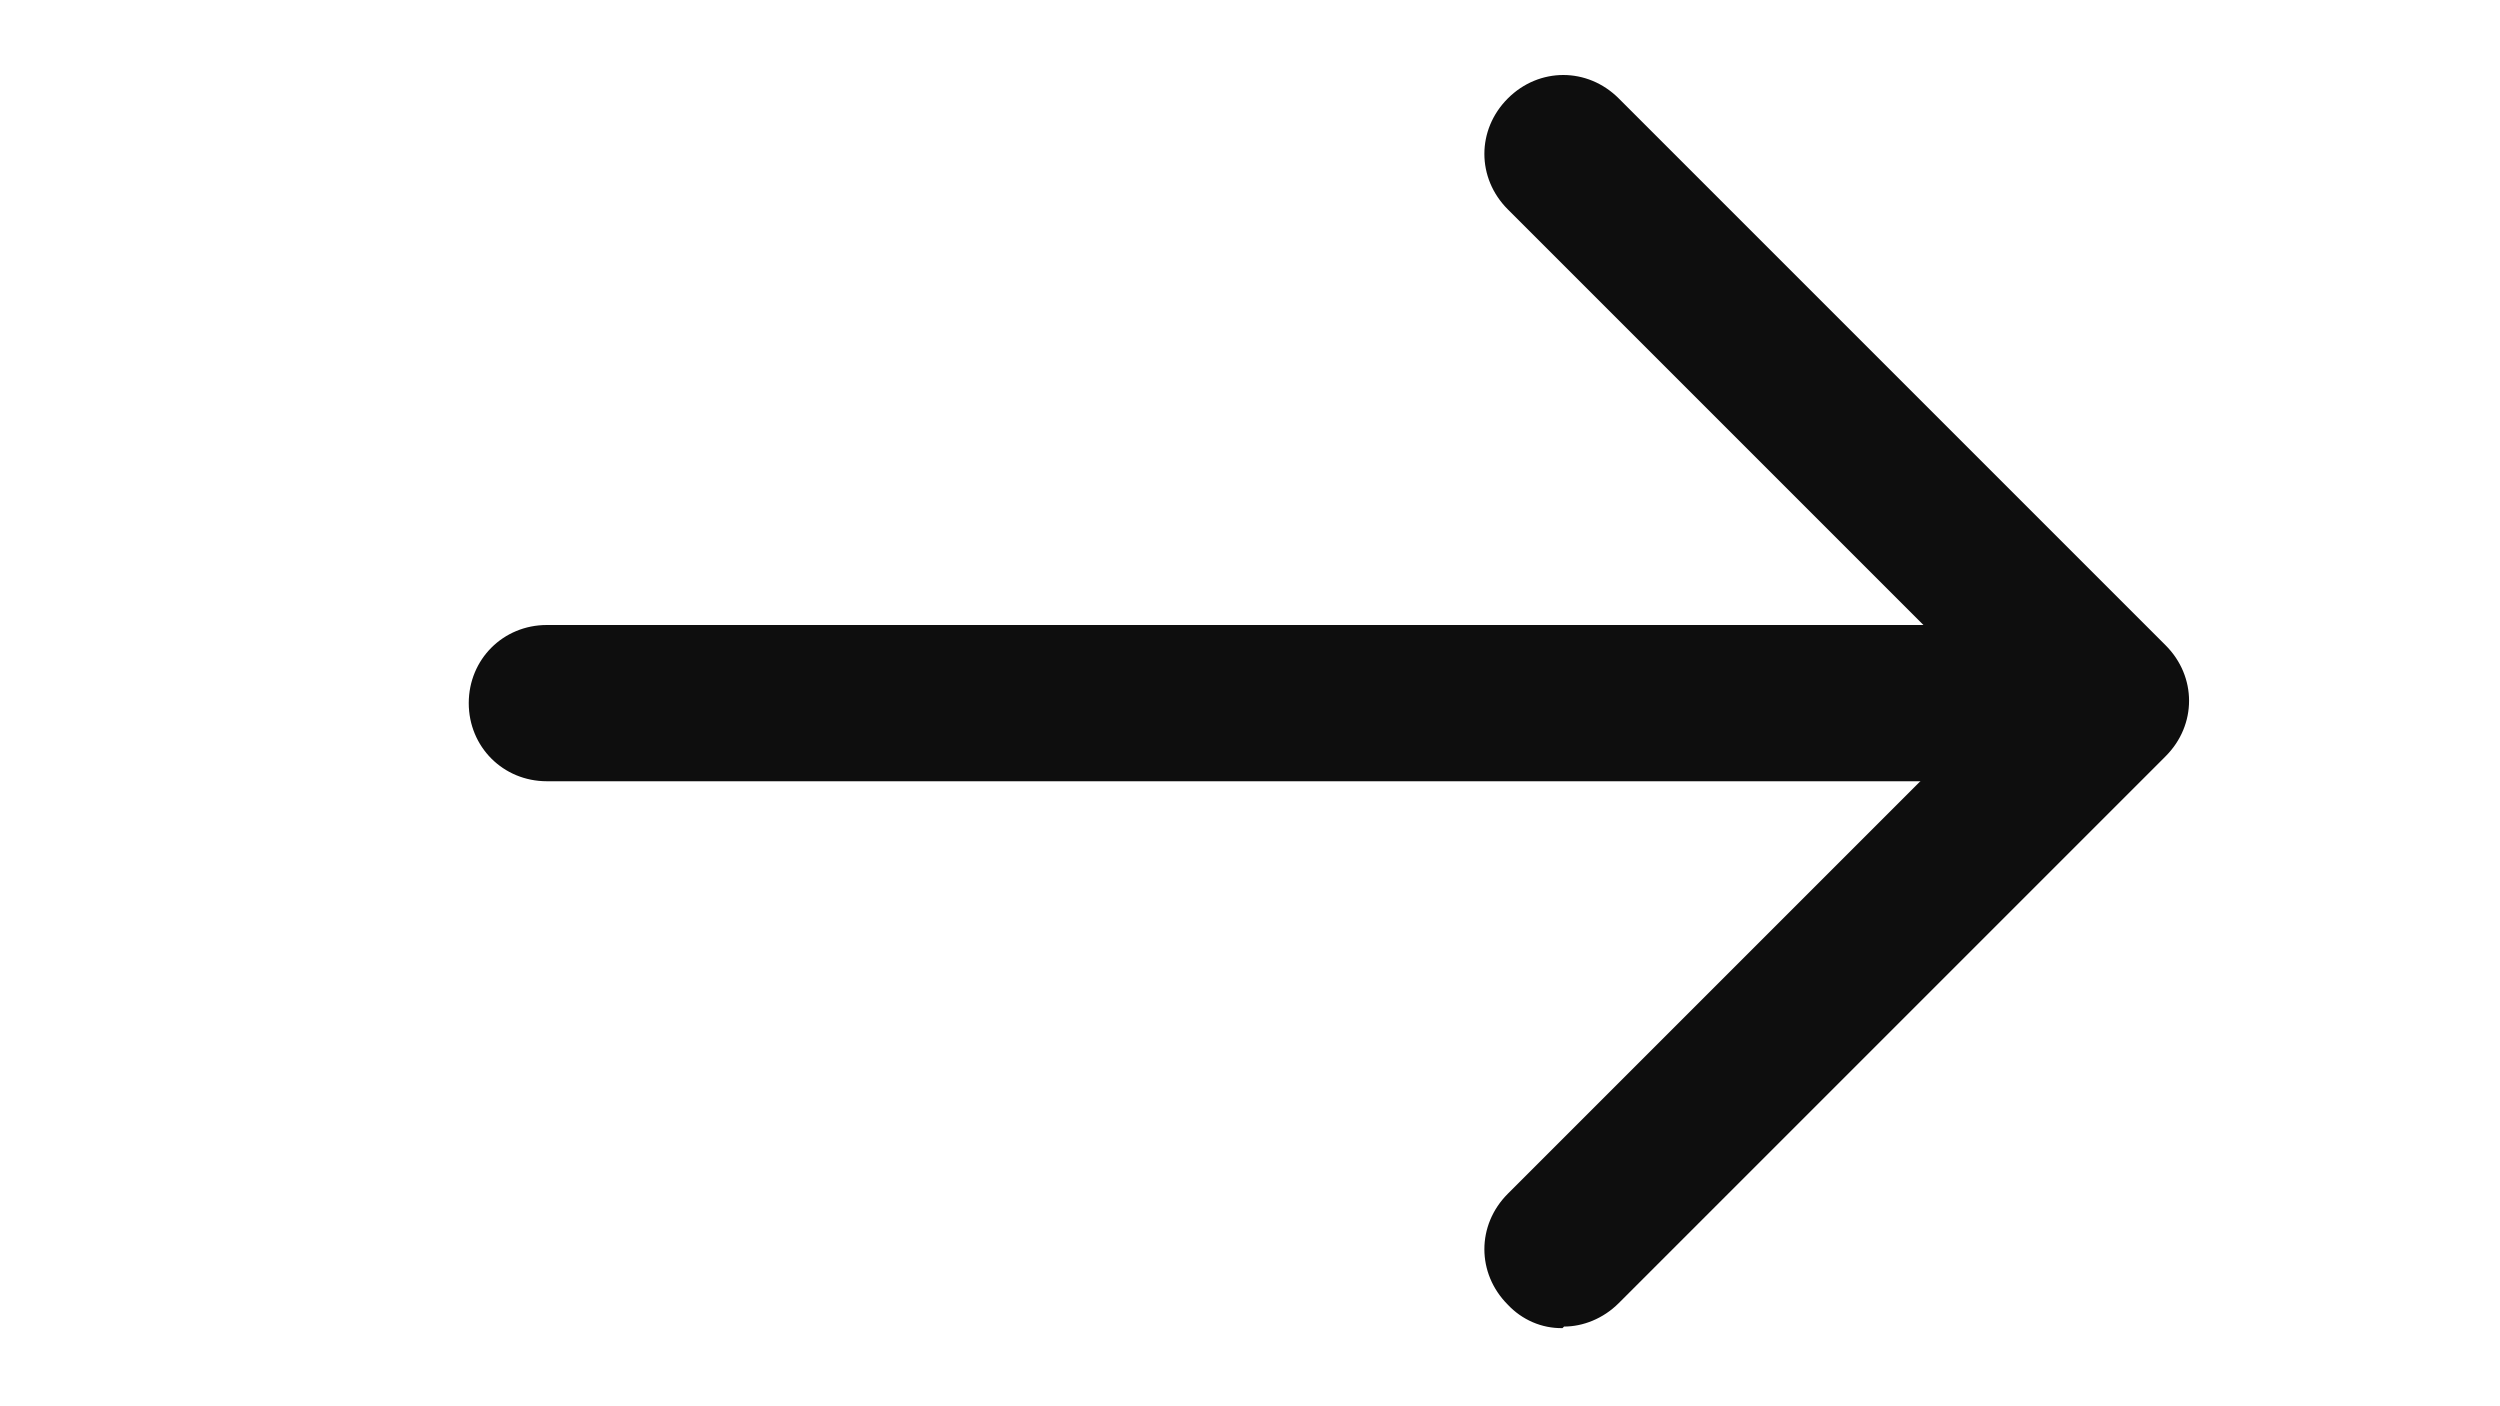
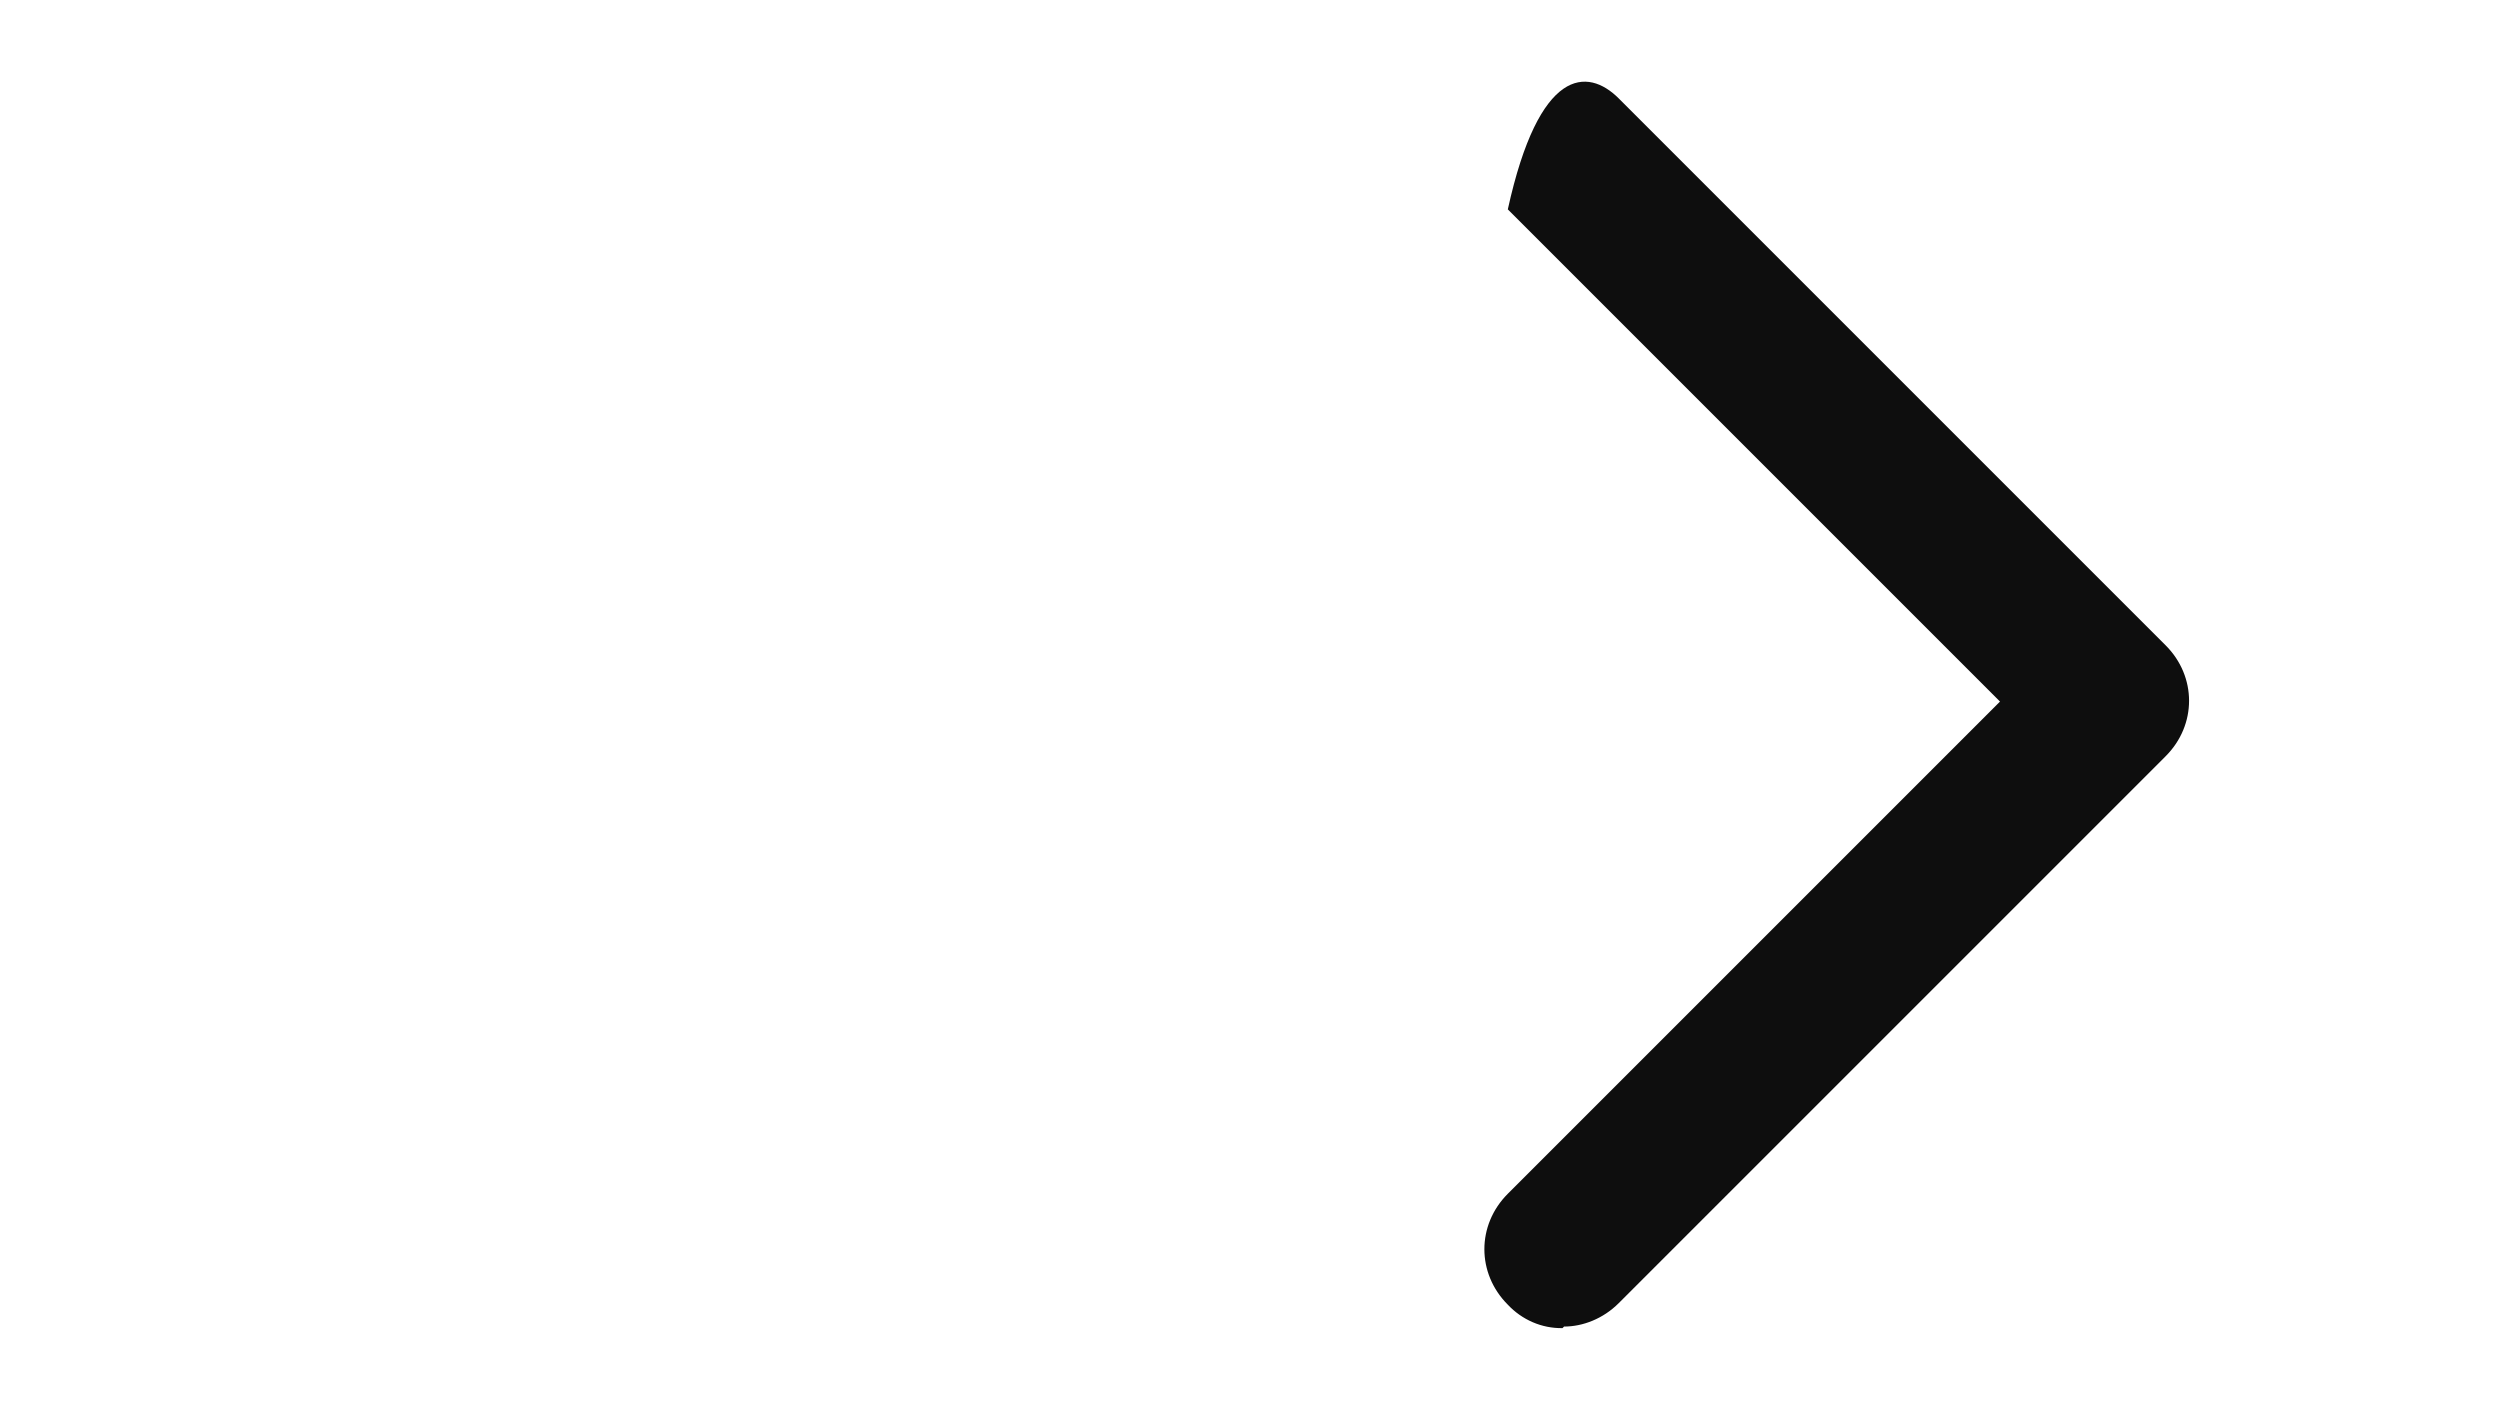
<svg xmlns="http://www.w3.org/2000/svg" width="16" height="9" viewBox="0 0 16 9" fill="none">
-   <path d="M12.5 5H3.5C3.22 5 3 4.78 3 4.5C3 4.22 3.22 4 3.5 4H12.5C12.78 4 13 4.22 13 4.5C13 4.78 12.78 5 12.5 5Z" fill="#0E0E0E" />
-   <path d="M10 8.5C9.934 8.501 9.869 8.488 9.809 8.462C9.749 8.436 9.695 8.398 9.65 8.35C9.45 8.15 9.45 7.84 9.65 7.64L12.8 4.49L9.65 1.34C9.45 1.14 9.45 0.83 9.65 0.63C9.85 0.43 10.16 0.43 10.36 0.63L13.86 4.13C14.06 4.33 14.06 4.64 13.86 4.84L10.36 8.34C10.26 8.44 10.13 8.49 10.01 8.49L10 8.5Z" fill="#0E0E0E" />
+   <path d="M10 8.5C9.934 8.501 9.869 8.488 9.809 8.462C9.749 8.436 9.695 8.398 9.65 8.35C9.45 8.15 9.45 7.84 9.65 7.64L12.8 4.49L9.65 1.34C9.85 0.43 10.16 0.43 10.36 0.63L13.86 4.13C14.06 4.33 14.06 4.64 13.86 4.84L10.36 8.34C10.26 8.44 10.13 8.49 10.01 8.49L10 8.5Z" fill="#0E0E0E" />
</svg>